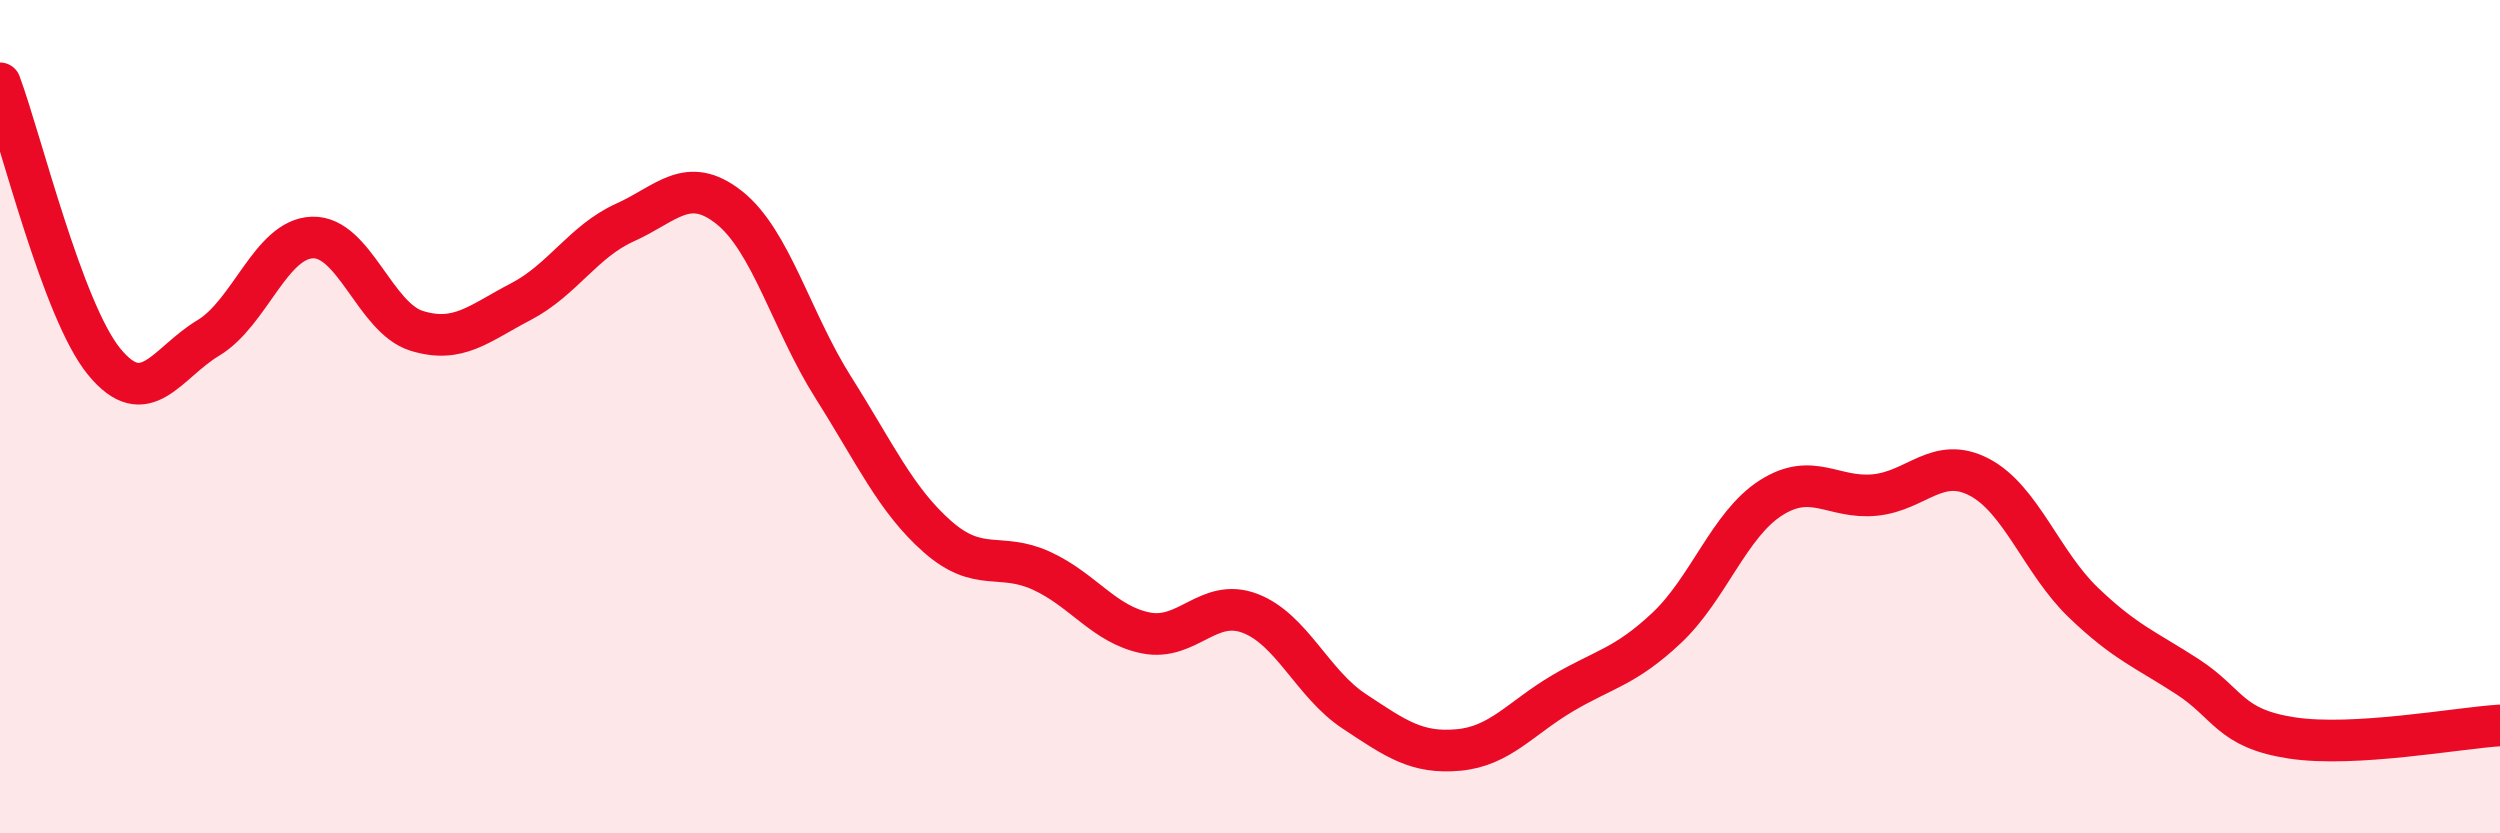
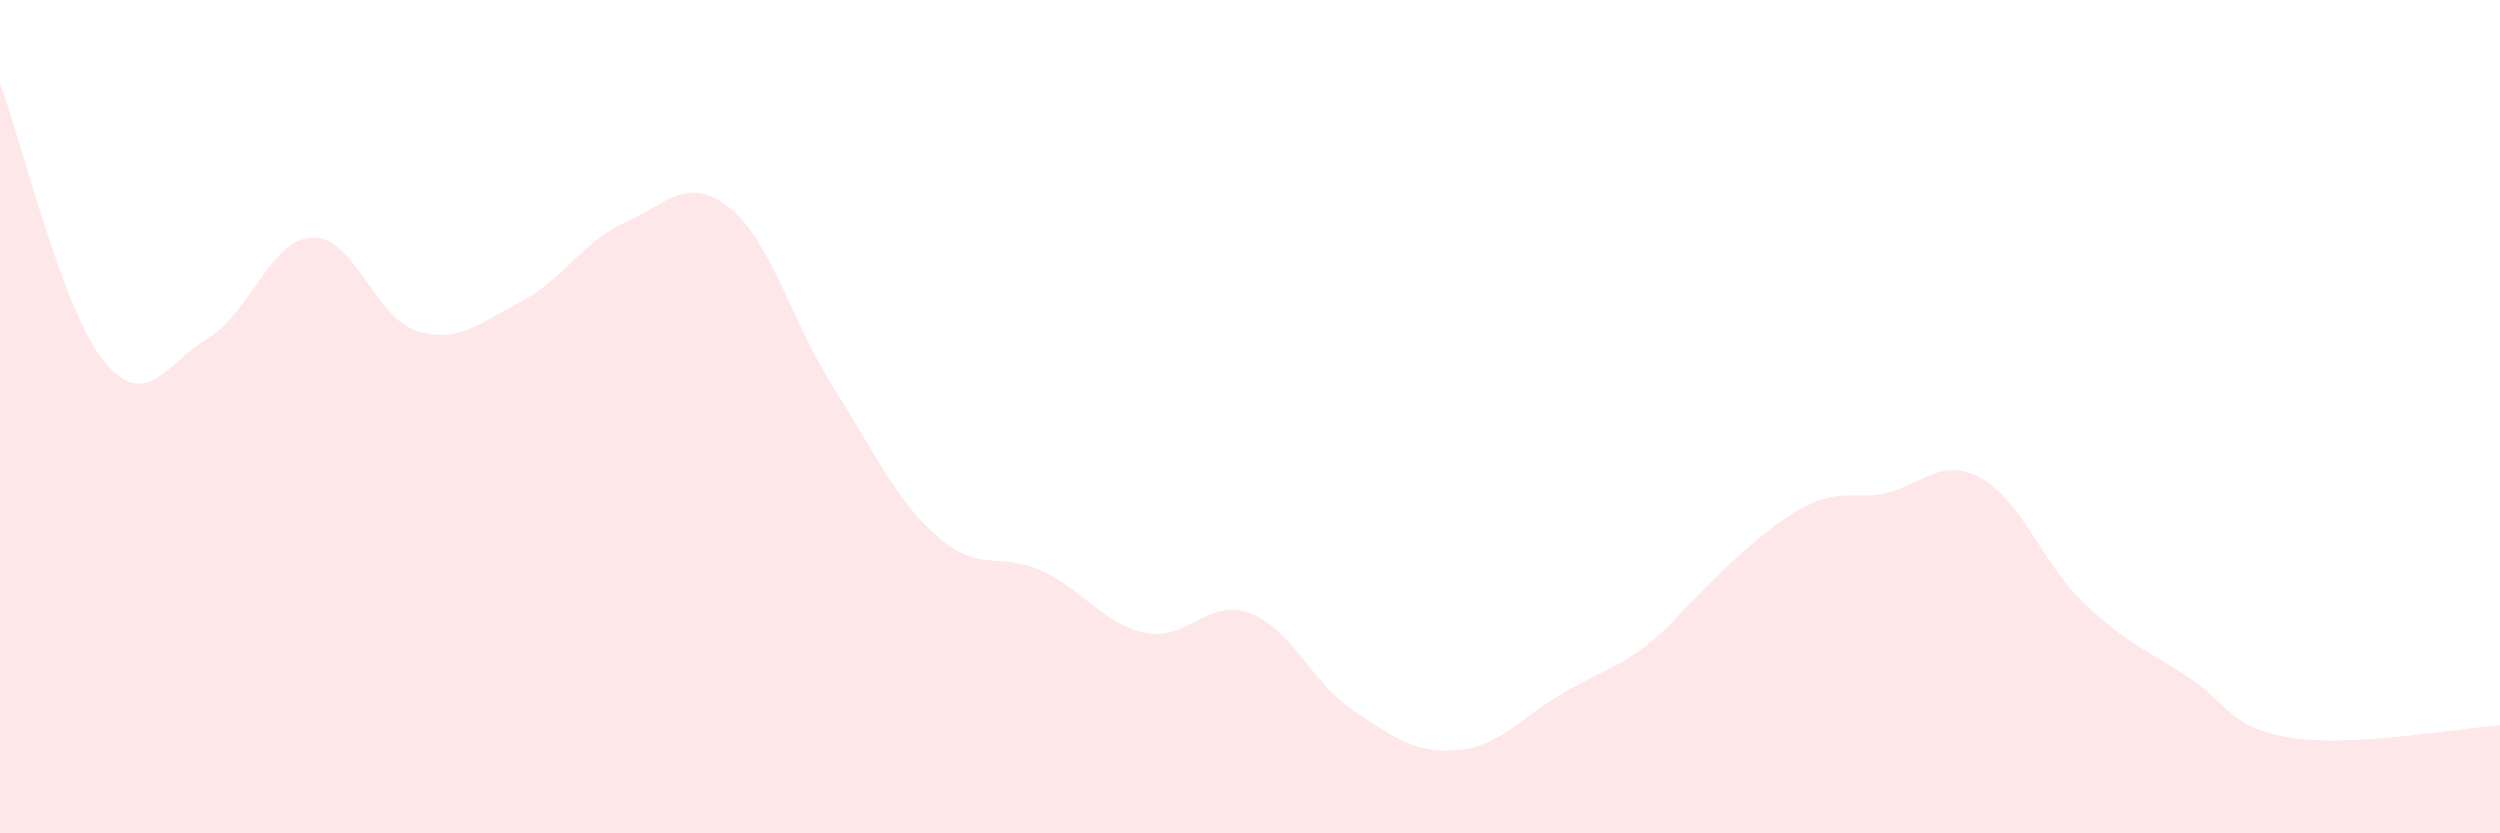
<svg xmlns="http://www.w3.org/2000/svg" width="60" height="20" viewBox="0 0 60 20">
-   <path d="M 0,2 C 0.5,3.34 1.5,7.46 2.5,8.68 C 3.5,9.9 4,8.71 5,8.11 C 6,7.51 6.5,5.73 7.5,5.7 C 8.5,5.67 9,7.63 10,7.94 C 11,8.25 11.5,7.76 12.5,7.24 C 13.5,6.72 14,5.79 15,5.34 C 16,4.89 16.5,4.19 17.5,4.98 C 18.5,5.77 19,7.72 20,9.3 C 21,10.88 21.5,12 22.5,12.88 C 23.5,13.76 24,13.24 25,13.7 C 26,14.16 26.5,14.99 27.5,15.19 C 28.5,15.39 29,14.34 30,14.72 C 31,15.1 31.5,16.41 32.5,17.07 C 33.5,17.73 34,18.09 35,18 C 36,17.91 36.5,17.23 37.5,16.64 C 38.5,16.05 39,16.01 40,15.07 C 41,14.13 41.5,12.59 42.5,11.95 C 43.5,11.31 44,11.98 45,11.88 C 46,11.78 46.5,10.93 47.5,11.45 C 48.5,11.97 49,13.5 50,14.46 C 51,15.42 51.5,15.59 52.5,16.24 C 53.5,16.89 53.5,17.48 55,17.71 C 56.5,17.94 59,17.47 60,17.41L60 20L0 20Z" fill="#EB0A25" opacity="0.1" stroke-linecap="round" stroke-linejoin="round" />
-   <path d="M 0,2 C 0.5,3.34 1.5,7.46 2.5,8.68 C 3.5,9.9 4,8.71 5,8.11 C 6,7.51 6.5,5.73 7.5,5.7 C 8.5,5.67 9,7.63 10,7.94 C 11,8.25 11.5,7.76 12.5,7.24 C 13.5,6.72 14,5.79 15,5.34 C 16,4.89 16.5,4.19 17.5,4.98 C 18.5,5.77 19,7.72 20,9.3 C 21,10.88 21.5,12 22.5,12.88 C 23.5,13.76 24,13.24 25,13.7 C 26,14.16 26.5,14.99 27.5,15.19 C 28.5,15.39 29,14.34 30,14.72 C 31,15.1 31.5,16.41 32.5,17.07 C 33.5,17.73 34,18.09 35,18 C 36,17.91 36.5,17.23 37.5,16.64 C 38.5,16.05 39,16.01 40,15.07 C 41,14.13 41.5,12.59 42.5,11.95 C 43.5,11.31 44,11.98 45,11.88 C 46,11.78 46.5,10.93 47.5,11.45 C 48.5,11.97 49,13.5 50,14.46 C 51,15.42 51.5,15.59 52.5,16.24 C 53.5,16.89 53.5,17.48 55,17.71 C 56.5,17.94 59,17.47 60,17.41" stroke="#EB0A25" stroke-width="1" fill="none" stroke-linecap="round" stroke-linejoin="round" />
+   <path d="M 0,2 C 0.5,3.34 1.5,7.46 2.5,8.68 C 3.5,9.9 4,8.71 5,8.11 C 6,7.51 6.5,5.73 7.5,5.7 C 8.5,5.67 9,7.63 10,7.94 C 11,8.25 11.5,7.76 12.5,7.24 C 13.5,6.72 14,5.79 15,5.34 C 16,4.89 16.5,4.19 17.5,4.98 C 18.5,5.77 19,7.72 20,9.3 C 21,10.88 21.5,12 22.5,12.88 C 23.5,13.76 24,13.24 25,13.7 C 26,14.16 26.5,14.99 27.5,15.19 C 28.5,15.39 29,14.34 30,14.72 C 31,15.1 31.5,16.41 32.5,17.07 C 33.5,17.73 34,18.09 35,18 C 36,17.91 36.5,17.23 37.5,16.64 C 38.5,16.05 39,16.01 40,15.07 C 43.5,11.31 44,11.98 45,11.88 C 46,11.78 46.5,10.93 47.5,11.45 C 48.5,11.97 49,13.5 50,14.46 C 51,15.42 51.5,15.59 52.5,16.24 C 53.5,16.89 53.5,17.48 55,17.71 C 56.5,17.94 59,17.47 60,17.41L60 20L0 20Z" fill="#EB0A25" opacity="0.1" stroke-linecap="round" stroke-linejoin="round" />
</svg>